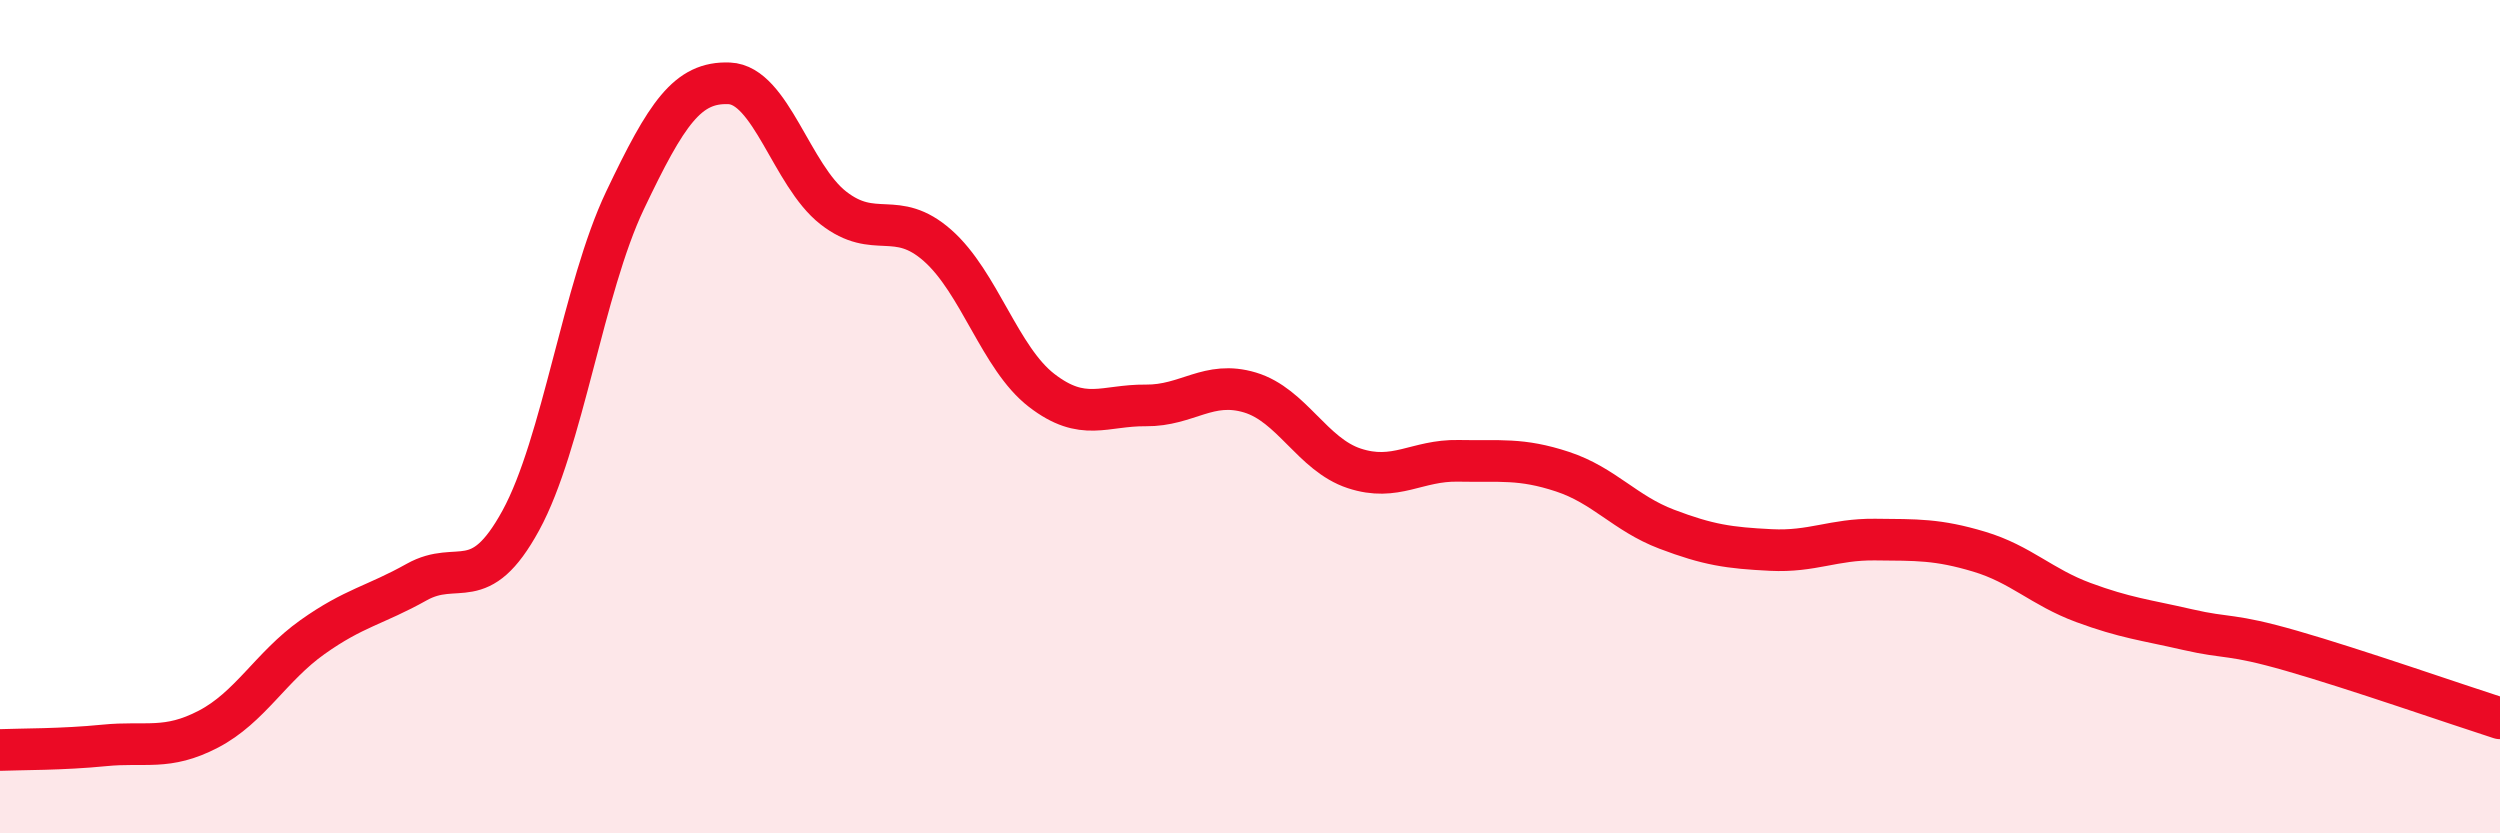
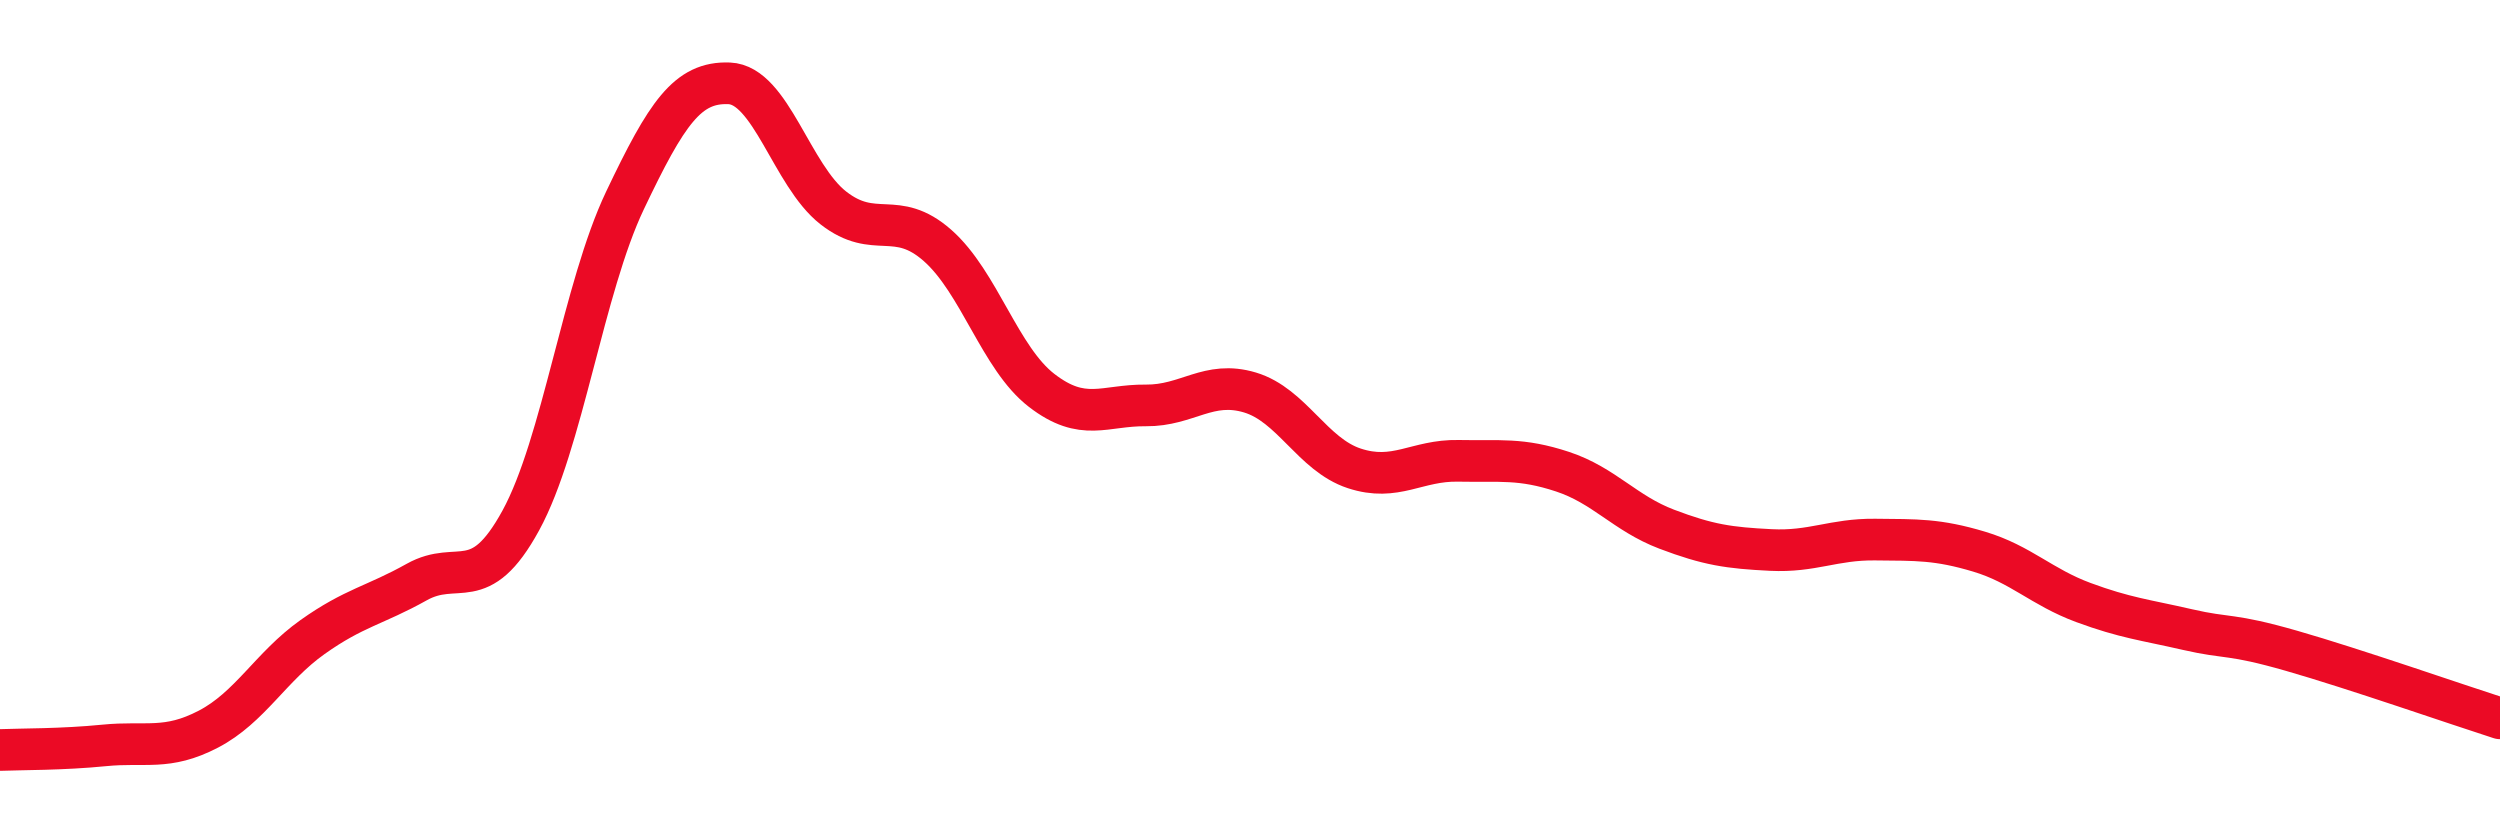
<svg xmlns="http://www.w3.org/2000/svg" width="60" height="20" viewBox="0 0 60 20">
-   <path d="M 0,18 C 0.5,17.98 1.5,17.99 2.5,17.89 C 3.5,17.79 4,18.02 5,17.5 C 6,16.98 6.5,16 7.5,15.29 C 8.5,14.58 9,14.53 10,13.97 C 11,13.41 11.5,14.32 12.5,12.49 C 13.5,10.66 14,6.91 15,4.81 C 16,2.71 16.5,1.96 17.5,2 C 18.5,2.04 19,4.21 20,4.99 C 21,5.77 21.5,5.01 22.5,5.89 C 23.5,6.77 24,8.6 25,9.37 C 26,10.14 26.5,9.72 27.5,9.73 C 28.5,9.74 29,9.12 30,9.42 C 31,9.72 31.5,10.91 32.5,11.24 C 33.5,11.57 34,11.04 35,11.06 C 36,11.08 36.5,10.99 37.5,11.32 C 38.5,11.65 39,12.32 40,12.7 C 41,13.08 41.5,13.15 42.5,13.2 C 43.5,13.25 44,12.94 45,12.95 C 46,12.96 46.5,12.94 47.5,13.24 C 48.5,13.54 49,14.09 50,14.46 C 51,14.83 51.5,14.88 52.5,15.11 C 53.5,15.34 53.5,15.19 55,15.62 C 56.5,16.05 59,16.92 60,17.24L60 20L0 20Z" fill="#EB0A25" opacity="0.1" stroke-linecap="round" stroke-linejoin="round" />
  <path d="M 0,18 C 0.5,17.98 1.5,17.99 2.5,17.89 C 3.5,17.79 4,18.02 5,17.5 C 6,16.98 6.5,16 7.5,15.29 C 8.5,14.58 9,14.53 10,13.97 C 11,13.41 11.5,14.32 12.5,12.49 C 13.5,10.66 14,6.91 15,4.81 C 16,2.71 16.5,1.96 17.5,2 C 18.5,2.04 19,4.21 20,4.99 C 21,5.77 21.5,5.01 22.5,5.89 C 23.5,6.77 24,8.6 25,9.37 C 26,10.14 26.5,9.72 27.5,9.73 C 28.5,9.74 29,9.12 30,9.42 C 31,9.72 31.5,10.91 32.5,11.24 C 33.5,11.57 34,11.04 35,11.06 C 36,11.08 36.5,10.99 37.5,11.32 C 38.5,11.65 39,12.32 40,12.7 C 41,13.08 41.5,13.15 42.5,13.2 C 43.5,13.25 44,12.94 45,12.95 C 46,12.96 46.5,12.94 47.5,13.24 C 48.5,13.54 49,14.09 50,14.46 C 51,14.83 51.5,14.88 52.5,15.11 C 53.5,15.34 53.5,15.19 55,15.62 C 56.5,16.05 59,16.92 60,17.24" stroke="#EB0A25" stroke-width="1" fill="none" stroke-linecap="round" stroke-linejoin="round" />
</svg>